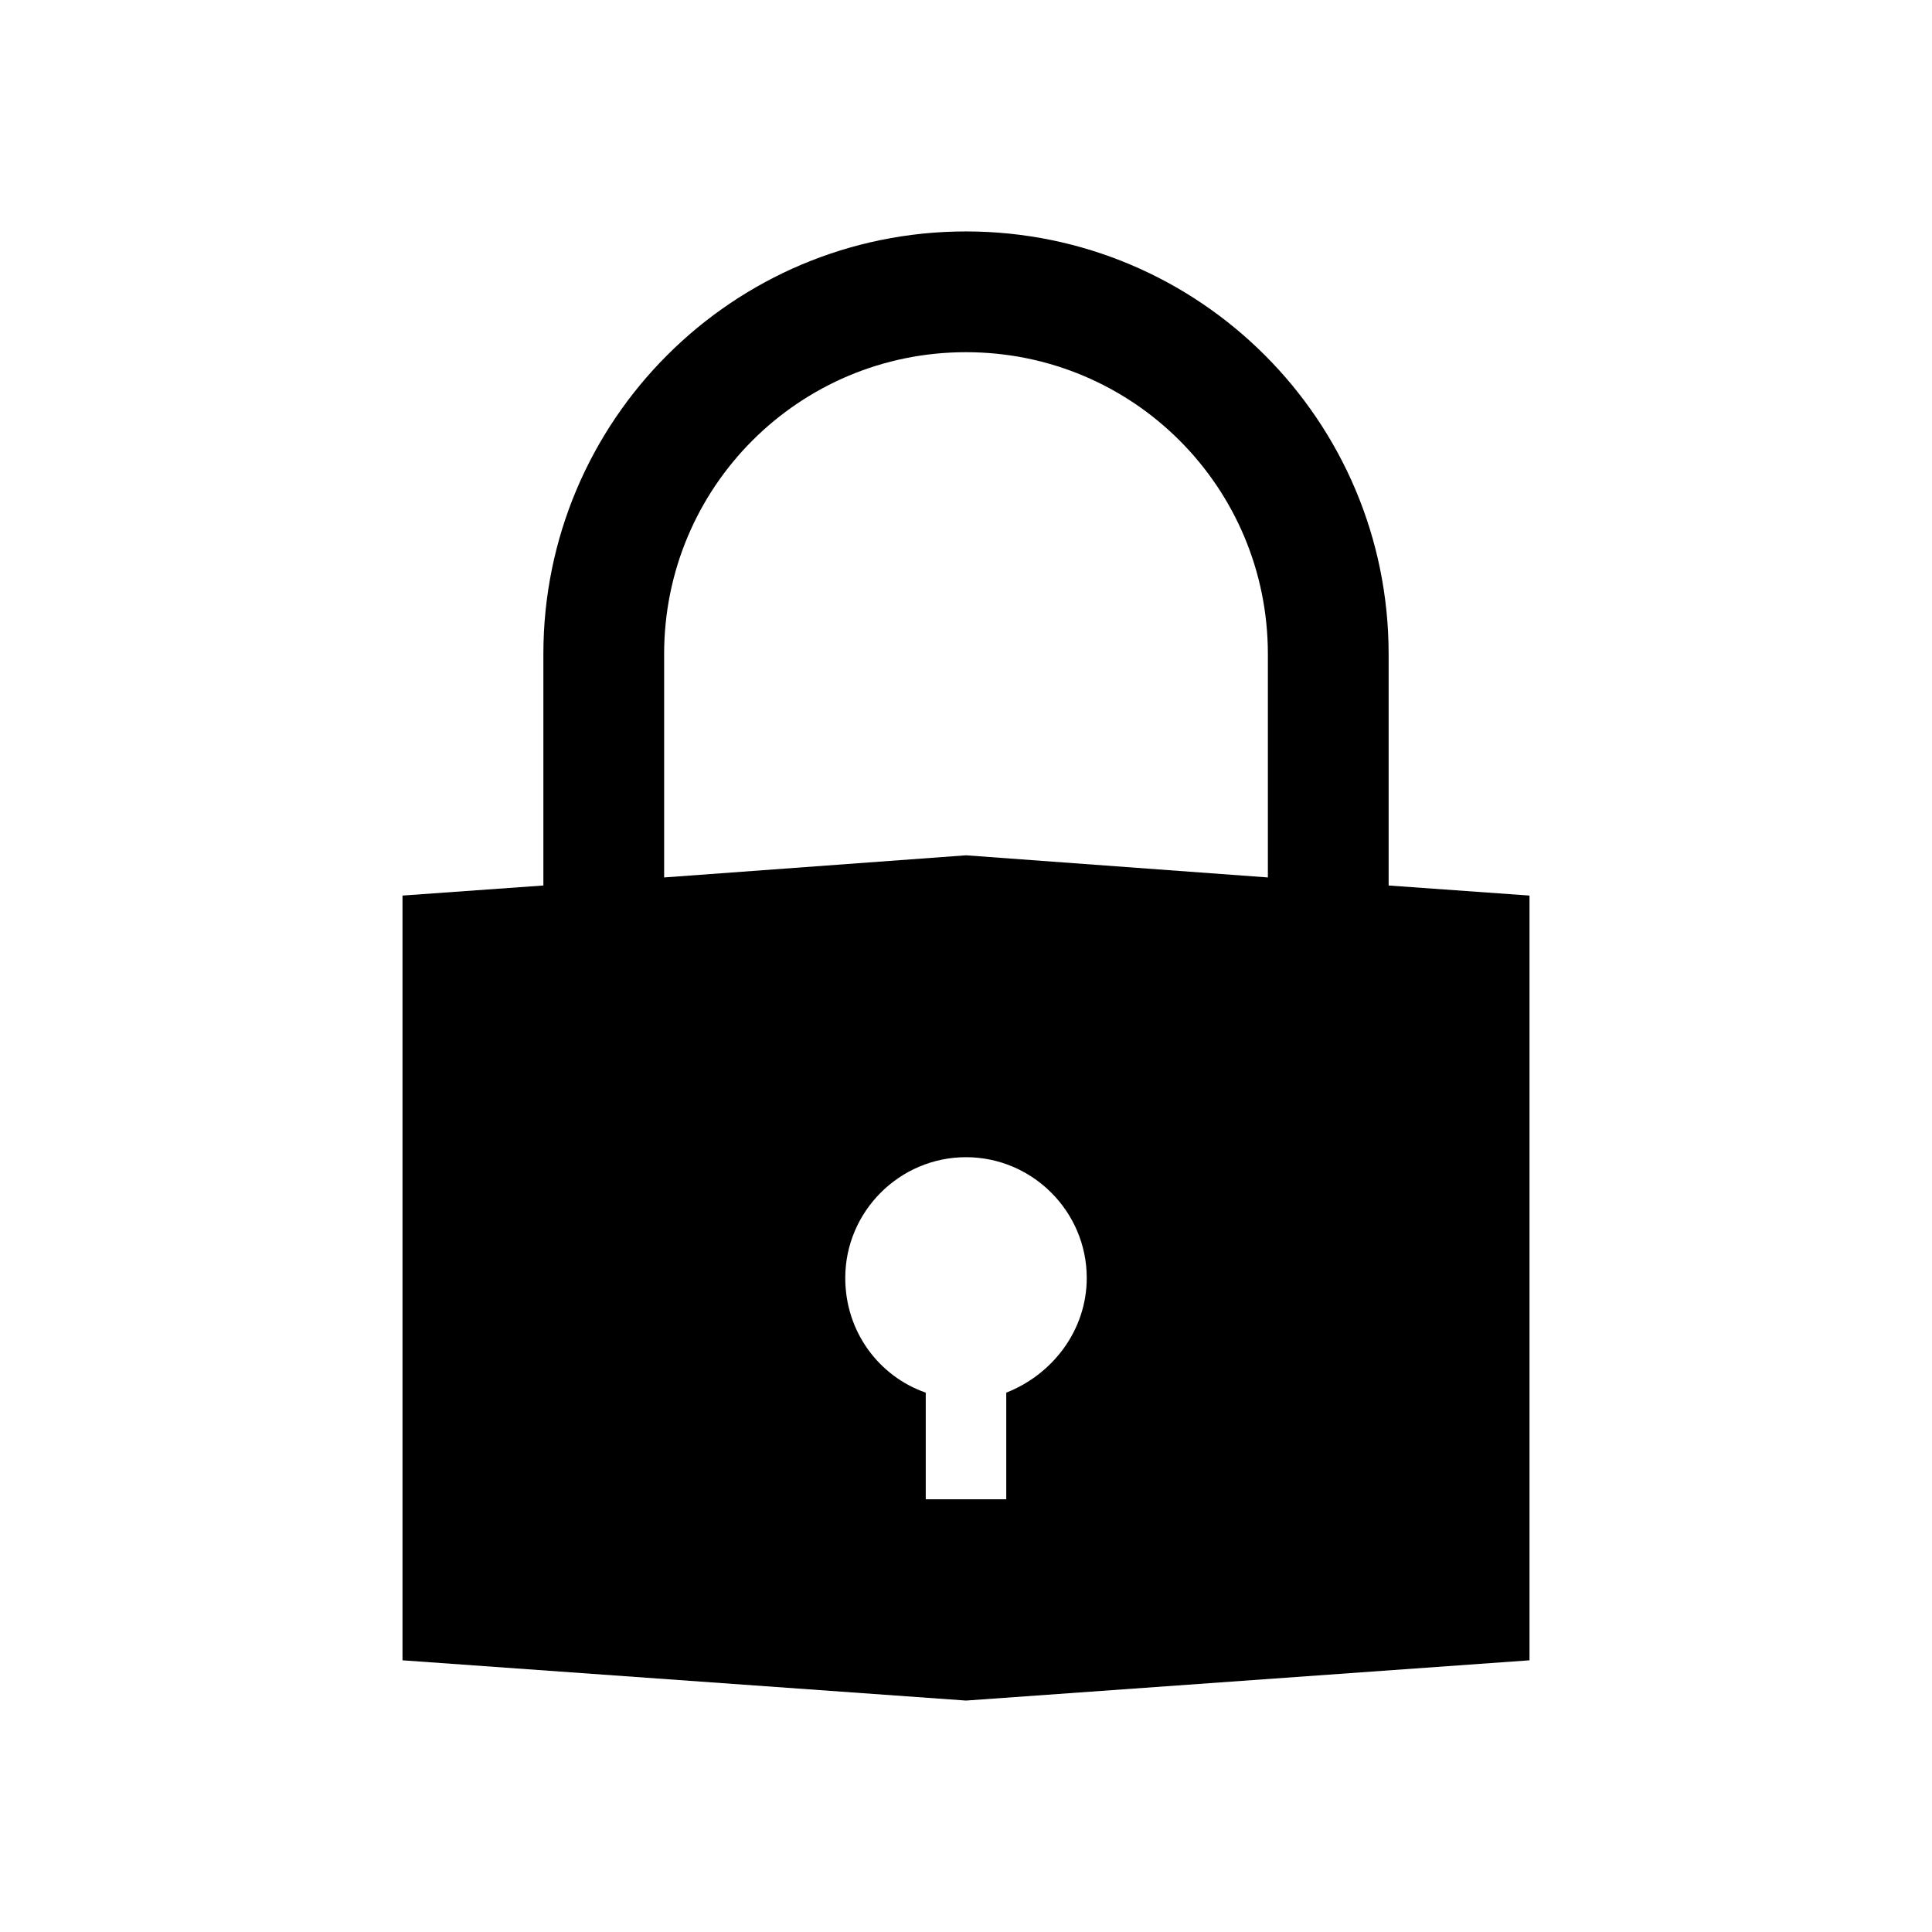
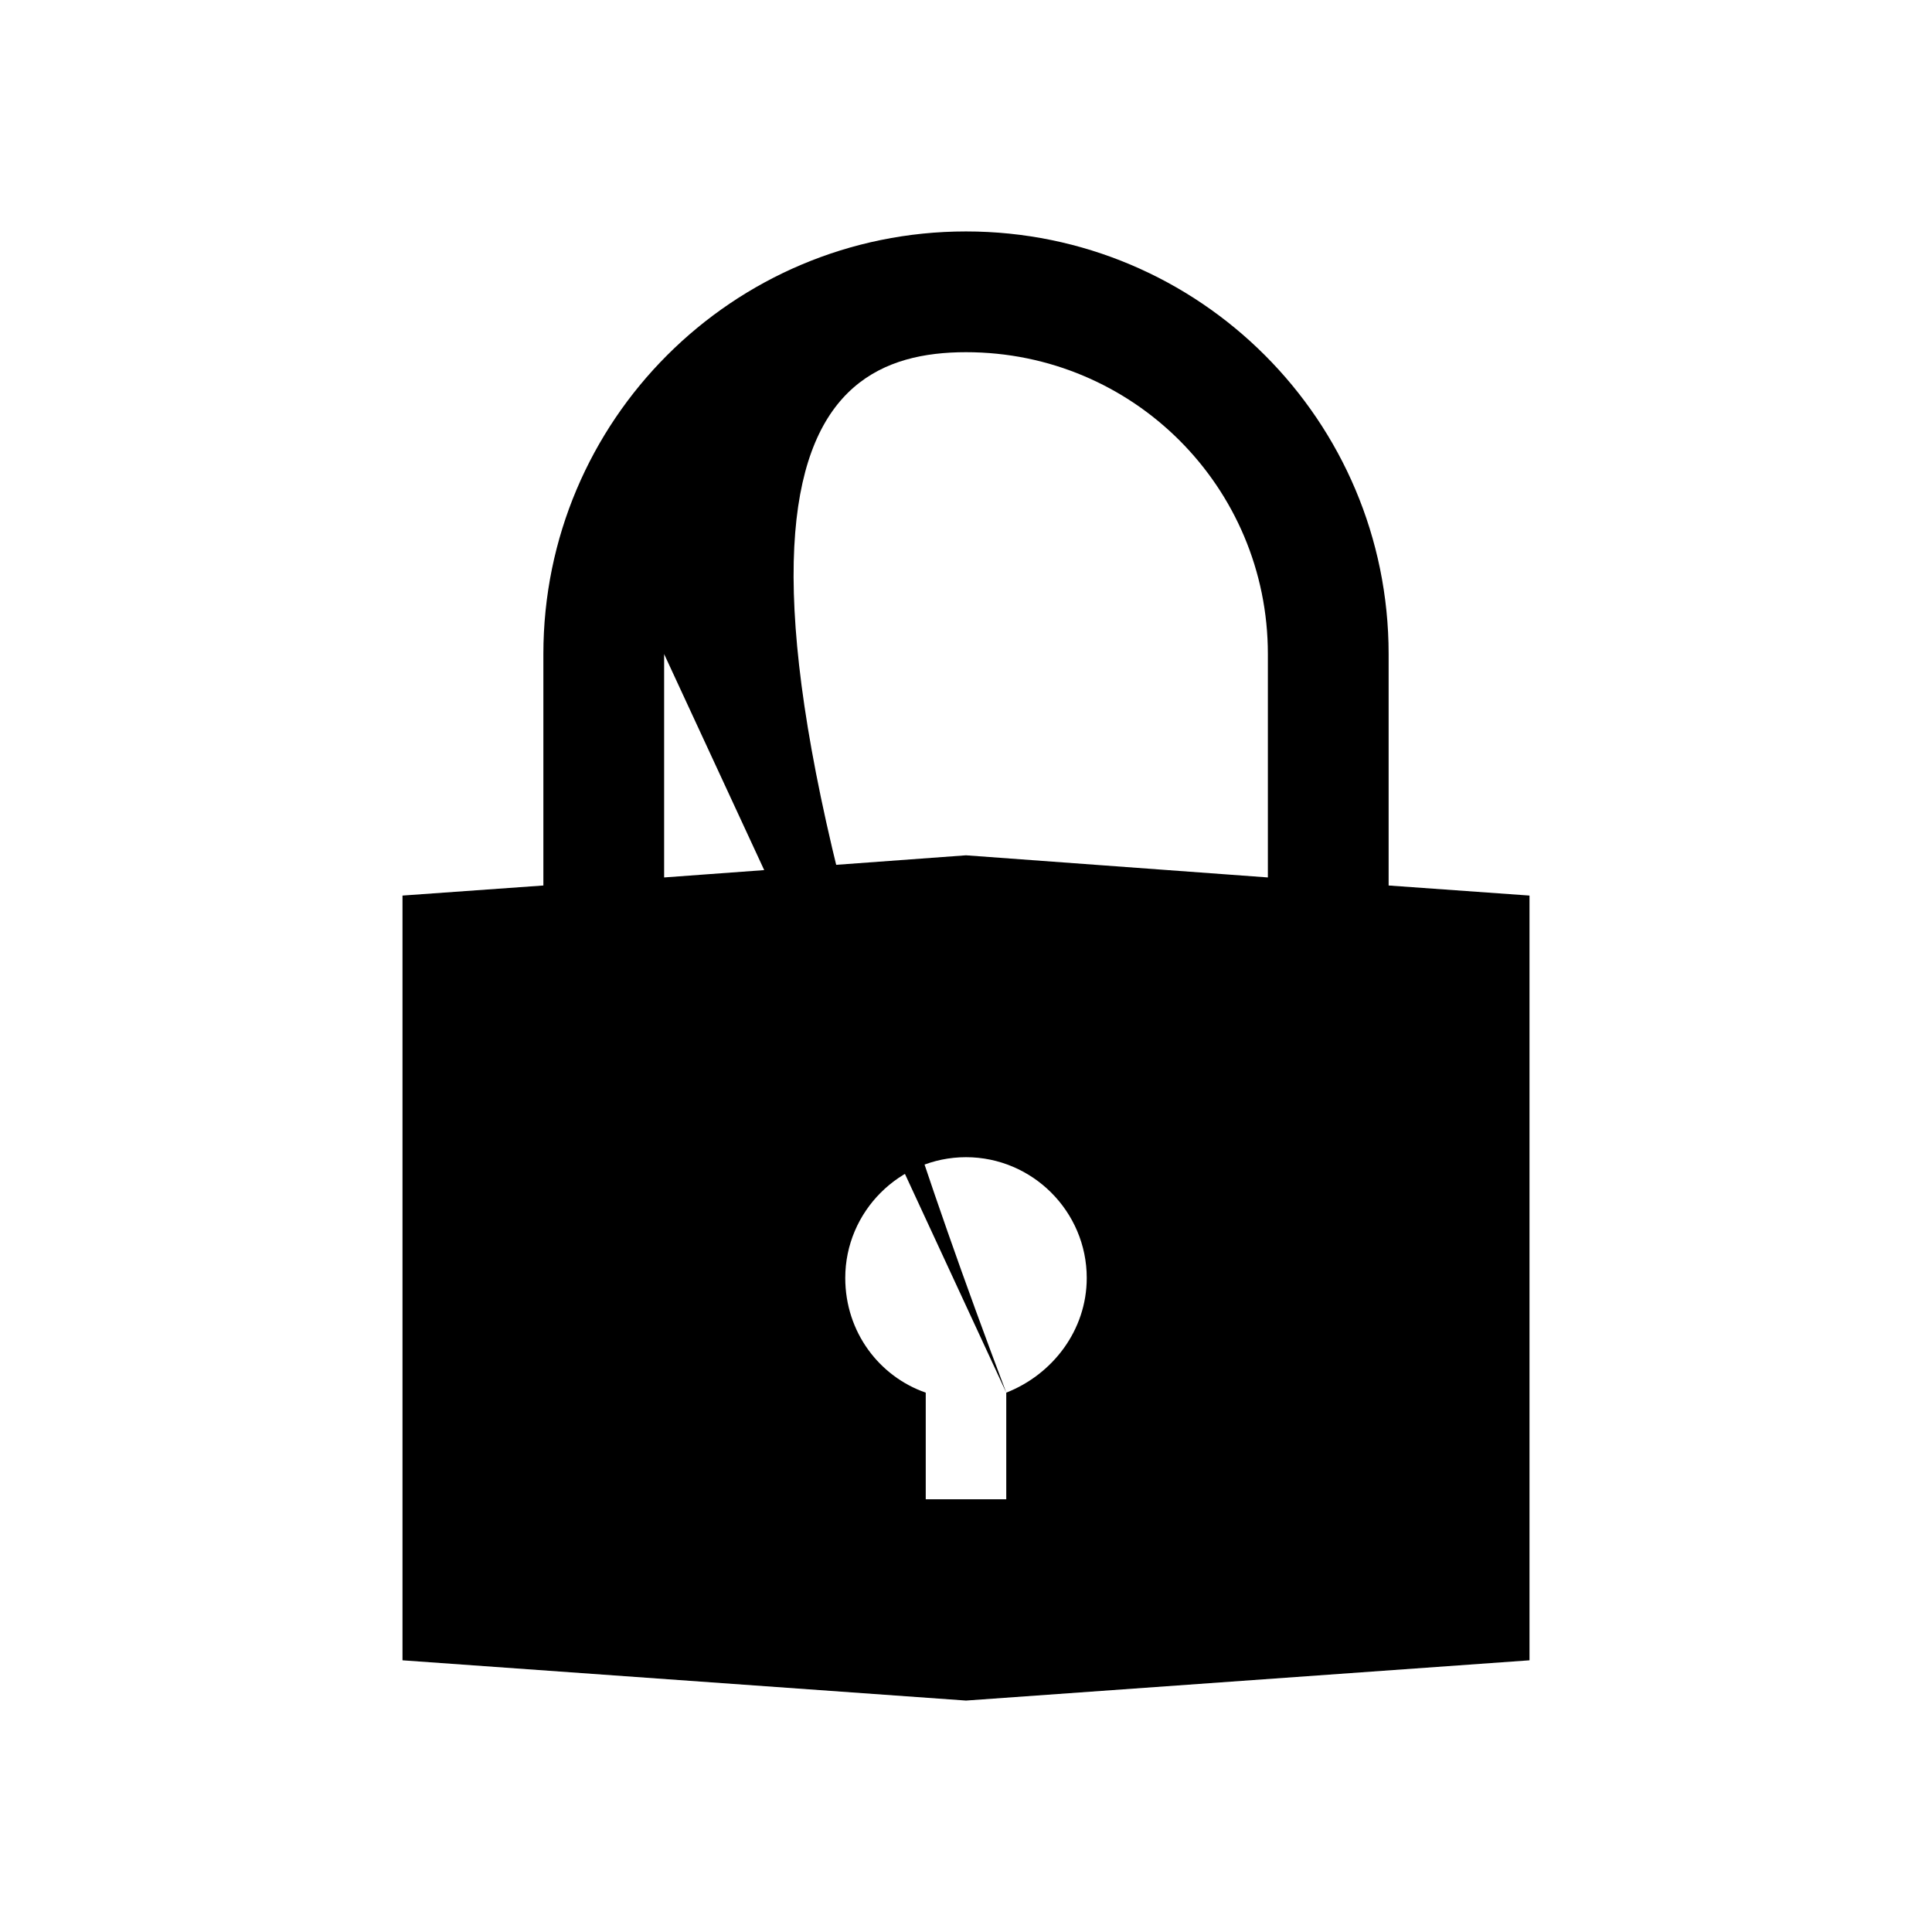
<svg xmlns="http://www.w3.org/2000/svg" width="129" height="129" xml:space="preserve" overflow="hidden">
  <g transform="translate(-106 -252)">
-     <path d="M173.188 344.987 173.188 352.109 167.812 352.109 167.812 344.987C164.722 343.913 162.438 340.956 162.438 337.328 162.438 332.894 166.066 329.266 170.5 329.266 174.934 329.266 178.562 332.894 178.562 337.328 178.562 340.822 176.278 343.778 173.188 344.987ZM150.344 295.672C150.344 284.519 159.347 275.516 170.5 275.516 181.653 275.516 190.656 284.519 190.656 295.672L190.656 310.587 170.5 309.109 150.344 310.587 150.344 295.672ZM198.719 311.125 198.719 295.672C198.719 280.084 186.087 267.453 170.5 267.453 154.913 267.453 142.281 280.084 142.281 295.672L142.281 311.125 132.875 311.797 132.875 362.859 170.5 365.547 208.125 362.859 208.125 311.797 198.719 311.125Z" />
+     <path d="M173.188 344.987 173.188 352.109 167.812 352.109 167.812 344.987C164.722 343.913 162.438 340.956 162.438 337.328 162.438 332.894 166.066 329.266 170.5 329.266 174.934 329.266 178.562 332.894 178.562 337.328 178.562 340.822 176.278 343.778 173.188 344.987ZC150.344 284.519 159.347 275.516 170.5 275.516 181.653 275.516 190.656 284.519 190.656 295.672L190.656 310.587 170.5 309.109 150.344 310.587 150.344 295.672ZM198.719 311.125 198.719 295.672C198.719 280.084 186.087 267.453 170.5 267.453 154.913 267.453 142.281 280.084 142.281 295.672L142.281 311.125 132.875 311.797 132.875 362.859 170.5 365.547 208.125 362.859 208.125 311.797 198.719 311.125Z" />
  </g>
</svg>